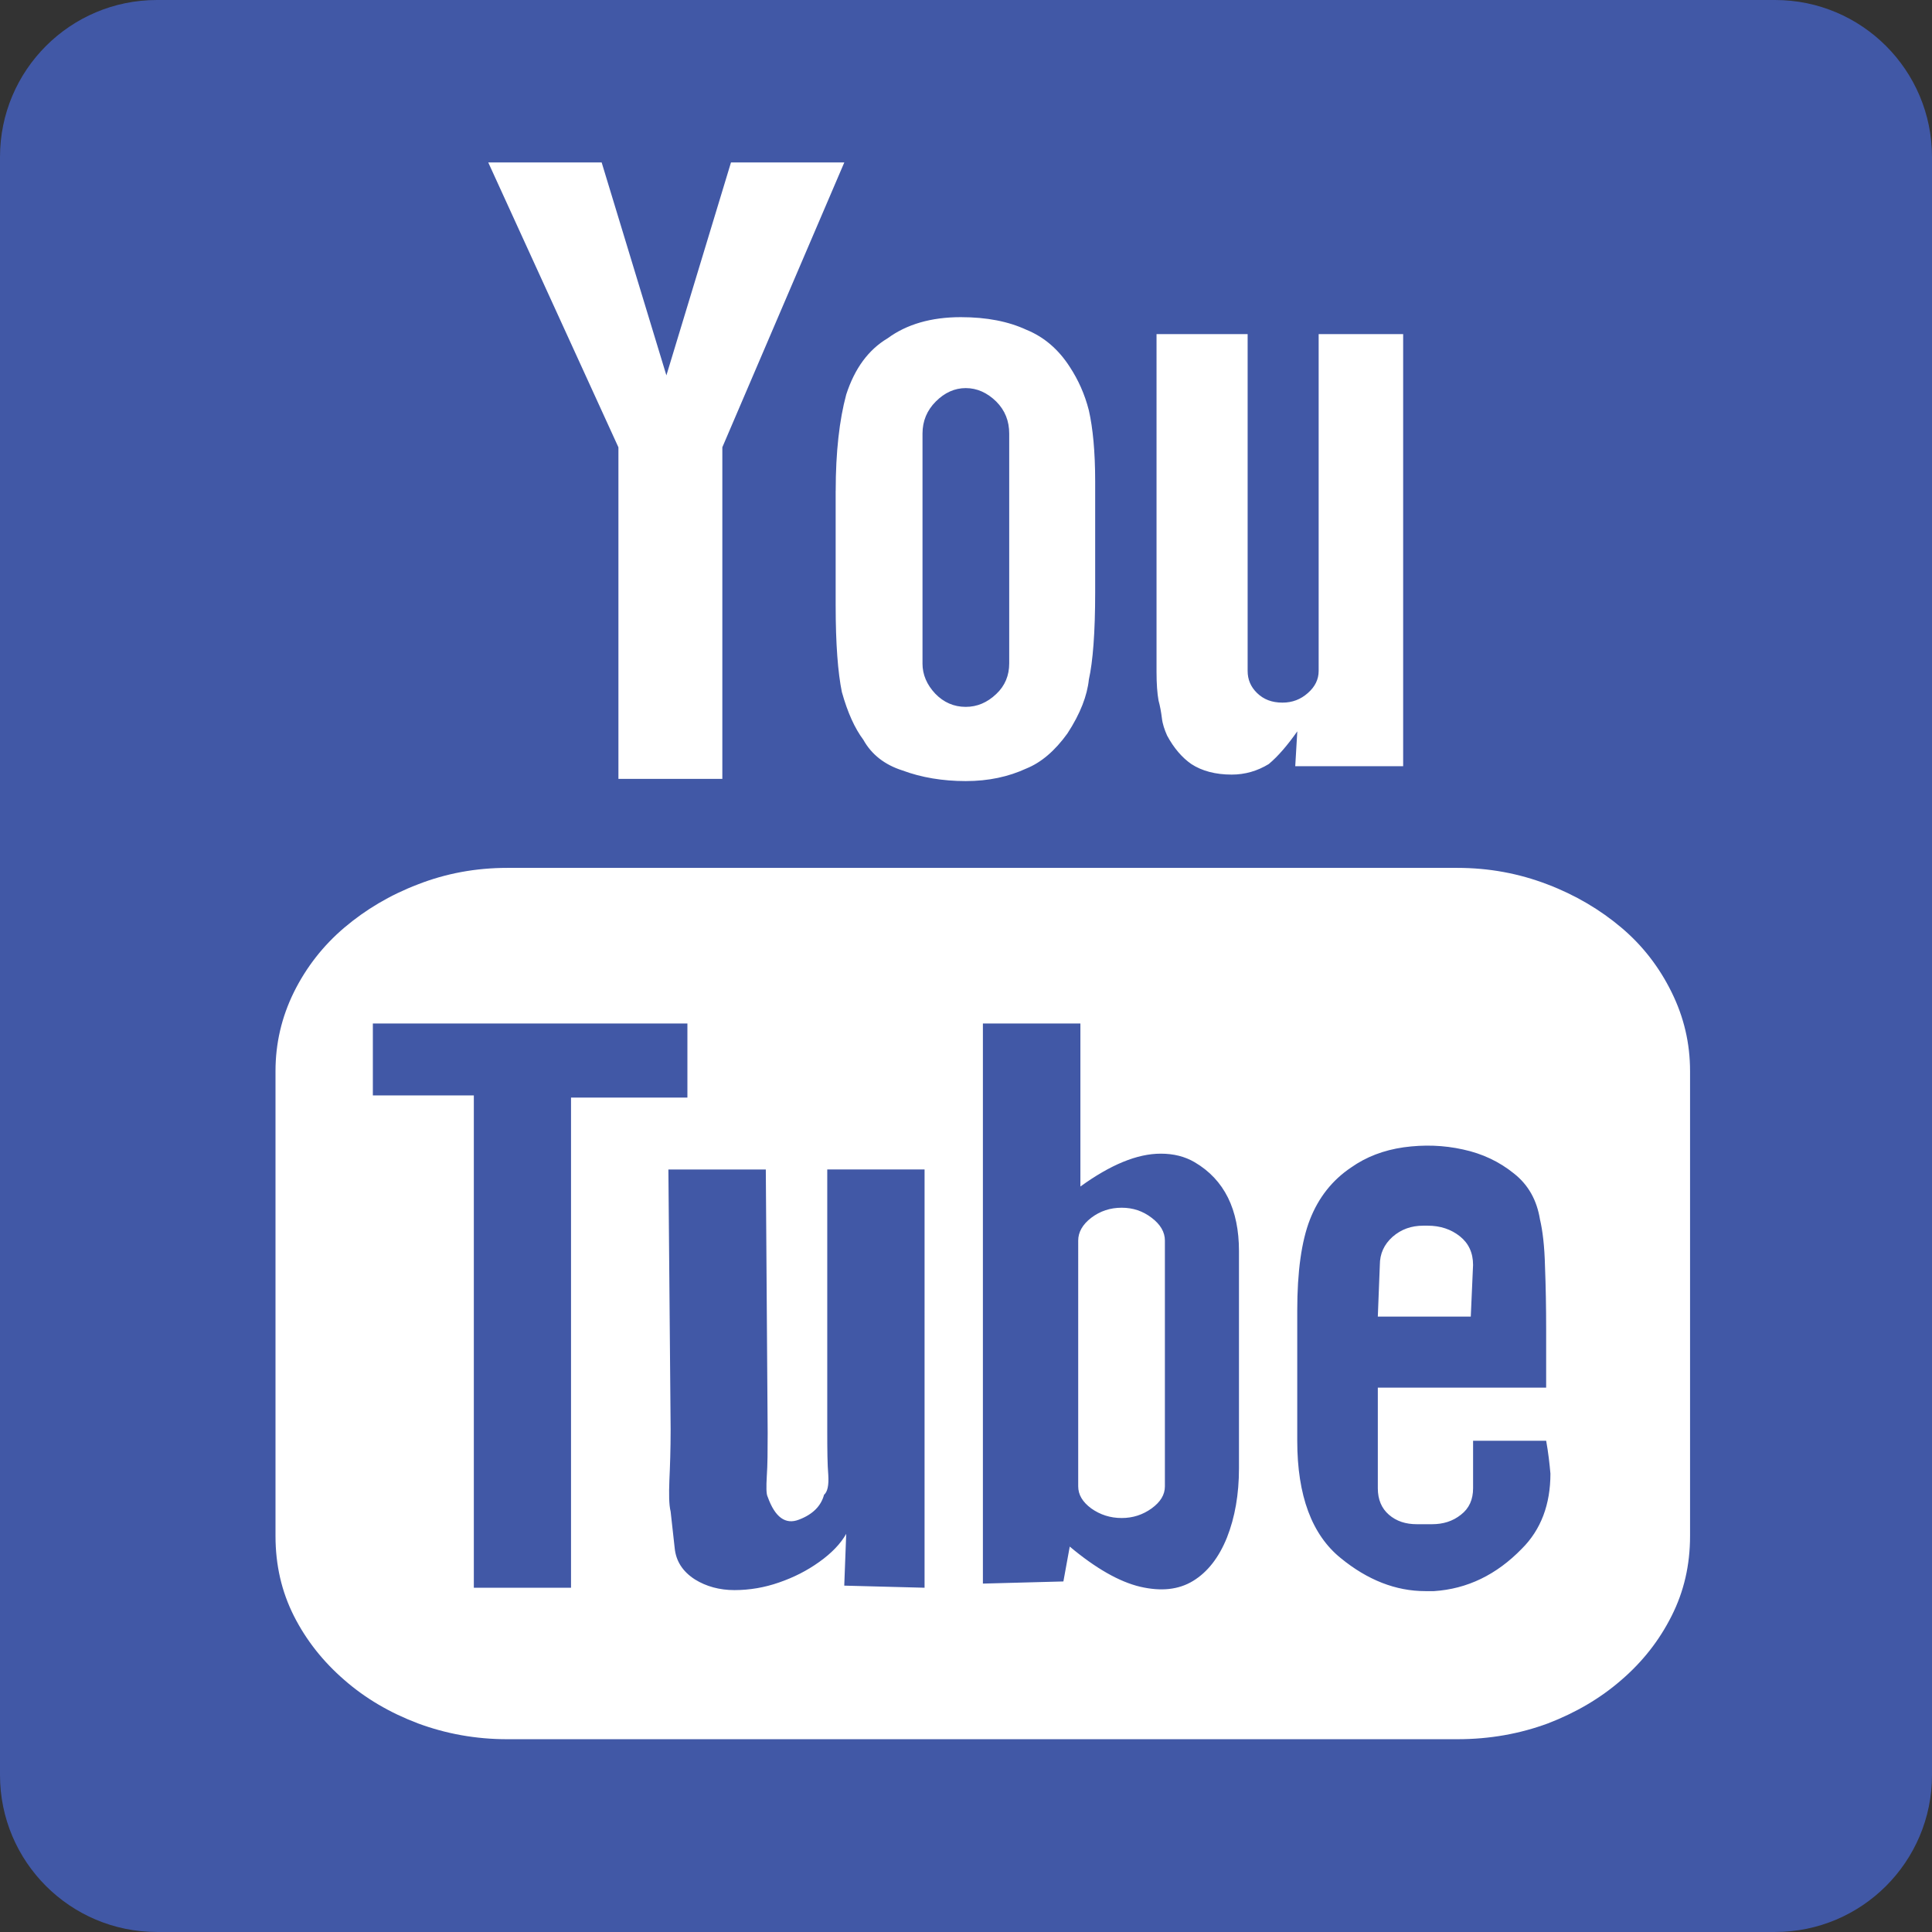
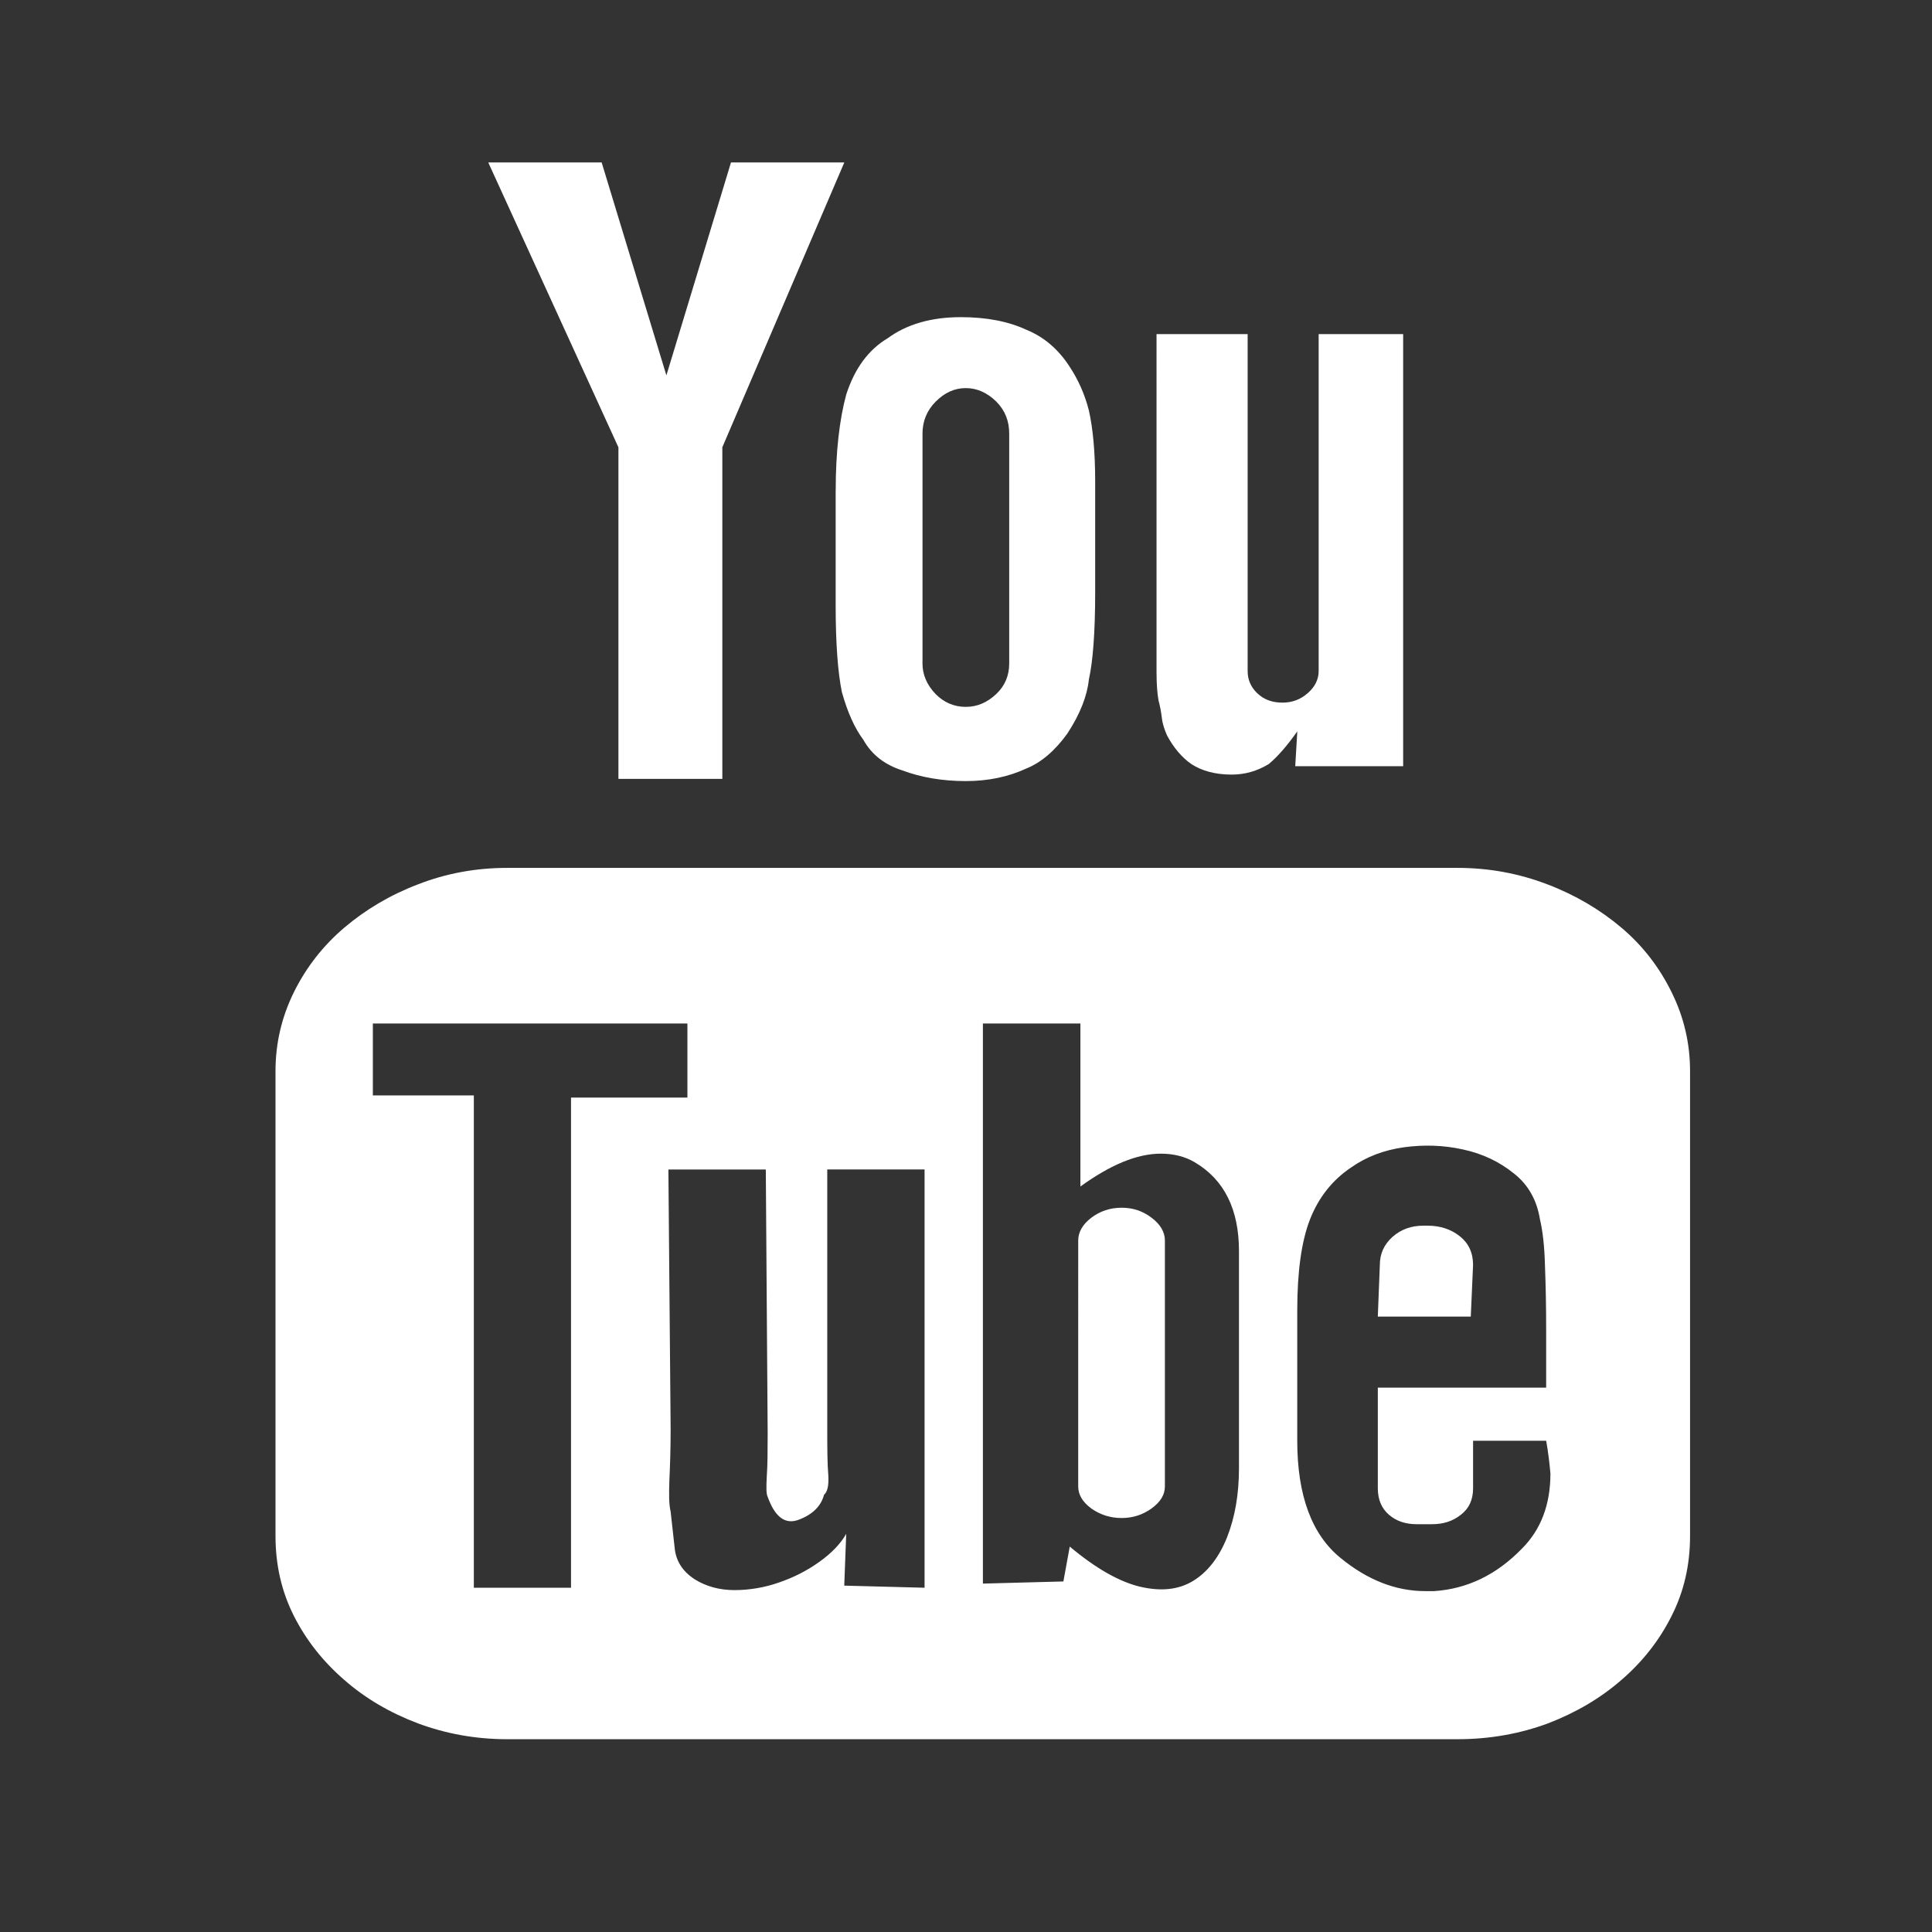
<svg xmlns="http://www.w3.org/2000/svg" version="1.1" x="0px" y="0px" width="95.456px" height="95.455px" viewBox="0 0 95.456 95.455" enable-background="new 0 0 95.456 95.455" xml:space="preserve">
  <rect x="0" y="0" width="95.456" height="95.455" fill="#333333" stroke="none" />
  <g id="bg">
-     <path fill="#4158A6" d="M95.456,87.702c0,4.282-3.472,7.753-7.754,7.753H7.754C3.472,95.455,0,91.984,0,87.702V7.754   C0,3.472,3.472,0,7.754,0h79.948c4.282,0,7.754,3.472,7.754,7.754V87.702z" />
-   </g>
+     </g>
  <g id="facebook" display="none">
    <path display="inline" fill="#FFFFFF" d="M38.043,28.351c0-0.394,0.05-1.245,0.156-2.549c0.123-1.307,0.618-2.67,1.507-4.103   c0.872-1.428,2.288-2.718,4.268-3.852c1.967-1.136,4.818-1.702,8.526-1.702h10.46v11.399h-7.658c-0.756,0-1.465,0.285-2.099,0.848   c-0.635,0.558-0.958,1.093-0.958,1.589v7.092H62.96c-0.113,1.391-0.233,2.739-0.375,4.043l-0.427,3.443   c-0.168,1.165-0.337,2.241-0.51,3.235H52.17v31.604H38.043V47.794h-6.889V37.074h6.889V28.351z" />
  </g>
  <g id="twitter" display="none">
-     <path display="inline" fill="#FFFFFF" d="M76.751,44.944c1.038,0.447,2.385,0.758,4.037,0.942c0.758,0.067,1.485,0.093,2.207,0.093   c0.838,0,1.624-0.045,2.344-0.137c-0.906,0.844-2.065,1.577-3.468,2.202c-1.421,0.626-3.245,0.939-5.493,0.939   c-1.029,3.847-2.938,7.302-5.732,10.348c-2.779,3.055-6.085,5.57-9.92,7.562c-3.83,1.988-8.043,3.368-12.653,4.156   c-2.595,0.461-5.189,0.695-7.794,0.695c-1.965,0-3.938-0.137-5.901-0.419c-4.549-0.594-8.918-1.975-13.147-4.155   c-4.222-2.175-7.916-5.28-11.079-9.314c1.786,1.592,3.875,2.825,6.248,3.687c2.375,0.851,4.841,1.288,7.405,1.288   c2.567,0,5.093-0.465,7.564-1.387c2.471-0.915,4.688-2.354,6.663-4.294c-0.374,0.063-0.748,0.093-1.131,0.093   c-0.717,0-1.372-0.123-1.966-0.373c-0.941-0.375-1.59-0.886-1.945-1.526c-0.361-0.646-0.361-1.351,0-2.112   c0.354-0.766,1.27-1.444,2.743-2.036c-0.504,0.055-0.993,0.086-1.454,0.086c-0.726,0-1.397-0.063-2.011-0.177   c-1.045-0.193-1.939-0.52-2.702-0.965c-0.779-0.458-1.408-0.95-1.91-1.481c-0.501-0.534-0.926-1.102-1.269-1.695   c0.632-0.563,1.328-0.994,2.114-1.282c0.783-0.297,1.817-0.483,3.096-0.543c-2.871-0.627-4.924-1.558-6.141-2.771   c-1.219-1.219-1.997-2.627-2.298-4.218c0.847-0.133,1.688-0.279,2.553-0.451c0.854-0.175,1.541-0.192,2.042-0.072   c-2.446-1.222-4.145-2.644-5.12-4.272c-0.842-1.432-1.264-2.789-1.264-4.036c0-0.156,0.015-0.328,0.048-0.518   c4.409,1.536,8.127,2.946,11.141,4.228c3.025,1.285,5.708,2.538,8.056,3.76c0.904,0.364,1.806,0.931,2.717,1.686l2.959,2.538   c0.63-1.663,1.339-3.313,2.153-4.953c0.824-1.646,1.691-3.22,2.611-4.72c0.925-1.5,1.959-2.876,3.117-4.134   c1.154-1.247,2.475-2.272,3.938-3.092c-0.061,0.711-0.43,1.422-1.121,2.11c0.851-0.716,1.762-1.291,2.744-1.739   c0.99-0.437,2.034-0.729,3.121-0.89c-0.128,0.724-0.637,1.311-1.551,1.761c-0.905,0.451-1.699,0.811-2.389,1.056   c0.245-0.064,0.746-0.226,1.473-0.492c0.74-0.265,1.522-0.511,2.35-0.727c0.837-0.216,1.582-0.368,2.26-0.421   c0.667-0.063,1.072,0.053,1.191,0.377c0.187,0.372,0.075,0.695-0.324,0.955c-0.404,0.267-0.903,0.492-1.484,0.686   c-0.574,0.189-1.16,0.338-1.73,0.47c-0.582,0.126-0.964,0.217-1.15,0.278l-1.736,0.607c0.342-0.03,0.688-0.045,1.03-0.045   c1.433,0,2.851,0.215,4.222,0.656c1.693,0.536,3.244,1.35,4.651,2.446c1.403,1.089,2.641,2.374,3.7,3.847   c1.064,1.475,1.848,3.049,2.35,4.735l0.188,0.751c0.057,0.255,0.126,0.529,0.185,0.84c0.629,0.199,1.377,0.312,2.262,0.358   c0.871,0.041,1.734,0,2.603-0.144c0.852-0.136,1.636-0.313,2.336-0.533c0.706-0.219,1.269-0.424,1.669-0.613   c-0.496,1.223-1.459,2.248-2.887,3.076C80.648,44.341,78.871,44.82,76.751,44.944z" />
-   </g>
+     </g>
  <g id="linkedin" display="none">
    <path display="inline" fill="#FFFFFF" d="M25.97,21.829c1.861,0,3.323,0.587,4.39,1.76c1.062,1.174,1.629,2.651,1.71,4.422   c0,1.751-0.603,3.229-1.807,4.428c-1.197,1.193-2.84,1.792-4.921,1.792h-0.073c-2.029,0-3.636-0.6-4.834-1.792   c-1.184-1.199-1.779-2.677-1.779-4.428c0-1.794,0.647-3.278,1.961-4.439C21.932,22.413,23.715,21.829,25.97,21.829z M19.443,39.145   h12.816v36.029H19.443V39.145z M78.629,54.514v20.659H65.811V55.905c0-2.449-0.502-4.419-1.507-5.909   c-0.991-1.482-2.661-2.227-5.02-2.227c-1.793,0-3.231,0.451-4.306,1.37c-1.071,0.906-1.855,1.913-2.332,3.017   c-0.146,0.398-0.245,0.839-0.299,1.33c-0.048,0.479-0.069,1.006-0.069,1.553v20.135h-12.9c0.051-6.1,0.083-11.688,0.083-16.762   v-6.407v-5.811c0-1.775-0.016-3.286-0.051-4.539c-0.017-1.25-0.032-2.087-0.032-2.511h12.9v5.102l-0.073,0.146h0.073v-0.146   c0.398-0.627,0.908-1.287,1.534-1.964c0.634-0.695,1.385-1.329,2.305-1.922c0.913-0.584,2.018-1.064,3.297-1.458   c1.299-0.388,2.77-0.581,4.449-0.581c2.085,0,4.036,0.32,5.854,0.956c1.817,0.64,3.37,1.638,4.696,3.005   c1.317,1.35,2.35,3.038,3.099,5.049C78.26,49.345,78.629,51.74,78.629,54.514z" />
  </g>
  <g id="youtube">
    <path fill="#FFFFFF" d="M83.502,52.92v22.969c0,1.437-0.302,2.745-0.91,3.948c-0.609,1.213-1.433,2.263-2.484,3.168   c-1.047,0.912-2.262,1.619-3.629,2.145c-1.386,0.512-2.873,0.781-4.477,0.781H25.064c-1.562,0-3.032-0.27-4.41-0.781   c-1.387-0.525-2.597-1.232-3.64-2.145c-1.045-0.905-1.882-1.955-2.495-3.168c-0.606-1.203-0.907-2.512-0.907-3.948V52.92   c0-1.366,0.301-2.662,0.907-3.896c0.613-1.237,1.45-2.307,2.495-3.193c1.043-0.884,2.253-1.61,3.64-2.138   c1.378-0.538,2.849-0.813,4.41-0.813h46.938c1.57,0,3.042,0.275,4.448,0.813c1.389,0.528,2.61,1.254,3.657,2.138   c1.052,0.887,1.875,1.956,2.484,3.193C83.201,50.258,83.502,51.554,83.502,52.92z M28.213,78.447V54.228h5.75v-3.659H18.422v3.553   h4.989v24.325H28.213z M30.554,22.099L24.124,8.027h5.603l3.198,10.52l3.191-10.52h5.599l-6.026,14.072v16.385h-5.134V22.099z    M45.682,57.781h-4.809v12.934c0,0.937,0.008,1.66,0.051,2.162c0.033,0.515-0.043,0.839-0.21,0.977   c-0.146,0.552-0.554,0.968-1.236,1.227c-0.666,0.262-1.187-0.111-1.549-1.128c-0.073-0.139-0.073-0.479-0.043-1.02   c0.038-0.542,0.043-1.248,0.043-2.124l-0.092-13.027h-4.813l0.111,12.829c0,1.008-0.031,1.845-0.062,2.529   c-0.024,0.681-0.024,1.192,0.062,1.544c0.063,0.565,0.132,1.161,0.2,1.802c0.064,0.649,0.396,1.164,1.004,1.553   c0.549,0.341,1.209,0.525,1.947,0.525c0.757,0,1.495-0.129,2.203-0.376c0.723-0.249,1.374-0.576,1.99-1.017   c0.607-0.432,1.054-0.898,1.331-1.386l-0.097,2.558l3.968,0.104V57.781z M41.29,24.255c0-1.922,0.183-3.513,0.521-4.764   c0.42-1.292,1.096-2.211,2.046-2.778c0.938-0.689,2.147-1.043,3.611-1.043c1.294,0,2.36,0.214,3.245,0.624   c0.867,0.353,1.581,0.962,2.141,1.832c0.419,0.64,0.738,1.341,0.945,2.153c0.196,0.866,0.311,2.032,0.311,3.504v5.485   c0,1.994-0.114,3.425-0.311,4.302c-0.082,0.795-0.419,1.688-1.061,2.67c-0.617,0.859-1.301,1.437-2.025,1.729   c-0.885,0.409-1.872,0.623-3,0.623c-1.131,0-2.194-0.177-3.123-0.525c-0.879-0.279-1.528-0.786-1.933-1.514   c-0.427-0.572-0.777-1.342-1.062-2.36c-0.195-0.953-0.307-2.367-0.307-4.291V24.255z M45.578,32.779   c0,0.554,0.215,1.052,0.632,1.495c0.413,0.428,0.92,0.651,1.504,0.651c0.561,0,1.061-0.21,1.507-0.634   c0.436-0.409,0.642-0.92,0.642-1.512V21.423c0-0.621-0.206-1.149-0.642-1.585c-0.446-0.436-0.946-0.663-1.507-0.663   c-0.549,0-1.045,0.227-1.479,0.663c-0.435,0.436-0.656,0.964-0.656,1.585V32.779z M61.215,72.547V61.816   c0-2.058-0.722-3.528-2.186-4.391C58.543,57.138,57.98,57,57.351,57c-1.163,0-2.476,0.542-3.971,1.623v-8.055h-4.817v27.674   l3.977-0.106l0.314-1.723c1.291,1.084,2.461,1.744,3.479,1.984c1.034,0.24,1.898,0.149,2.613-0.286   c0.714-0.435,1.274-1.148,1.676-2.145C61.016,74.97,61.215,73.827,61.215,72.547z M55.42,59.671c0.558,0,1.043,0.163,1.479,0.496   c0.44,0.332,0.656,0.712,0.656,1.124v12.144c0,0.418-0.216,0.772-0.656,1.093c-0.436,0.312-0.921,0.474-1.479,0.474   c-0.565,0-1.063-0.162-1.504-0.474c-0.431-0.32-0.644-0.675-0.644-1.093V61.292c0-0.412,0.213-0.792,0.644-1.124   C54.358,59.834,54.855,59.671,55.42,59.671z M57.664,36.342c-0.127-0.284-0.227-0.58-0.257-0.859   c-0.039-0.304-0.088-0.591-0.166-0.871c-0.064-0.355-0.099-0.825-0.099-1.416v-2.298V16.507h4.501v16.641   c0,0.421,0.147,0.783,0.465,1.093c0.324,0.314,0.726,0.474,1.256,0.474c0.491,0,0.899-0.159,1.255-0.474   c0.353-0.31,0.533-0.672,0.533-1.093V16.507h4.175v21.349h-5.332l0.102-1.723c-0.492,0.699-0.951,1.232-1.41,1.617   c-0.558,0.34-1.166,0.521-1.833,0.521c-0.798,0-1.472-0.18-1.992-0.521C58.413,37.44,58,36.968,57.664,36.342z M76.393,71.184   h-3.611v0.522v1.826c0,0.559-0.195,0.995-0.6,1.307c-0.403,0.322-0.878,0.469-1.429,0.469h-0.75c-0.548,0-1.007-0.146-1.38-0.469   c-0.36-0.312-0.548-0.748-0.548-1.307v-0.204v-2.042v-2.726h8.317v-2.872c0-1.085-0.018-2.12-0.057-3.114   c-0.023-0.996-0.117-1.771-0.248-2.324c-0.153-0.939-0.565-1.707-1.299-2.28c-0.707-0.569-1.539-0.97-2.504-1.177   c-0.956-0.212-1.927-0.245-2.933-0.107c-0.992,0.143-1.848,0.47-2.593,0.995c-0.932,0.625-1.608,1.481-2.035,2.569   c-0.419,1.074-0.629,2.578-0.629,4.502v6.432c0,2.719,0.726,4.653,2.155,5.804c1.318,1.077,2.713,1.626,4.172,1.626   c0.152,0,0.282,0,0.428,0c1.643-0.106,3.091-0.808,4.342-2.096c0.944-0.94,1.412-2.187,1.412-3.708   C76.561,72.321,76.499,71.771,76.393,71.184z M72.668,65.051h-4.593l0.1-2.552c0-0.559,0.211-1.015,0.629-1.391   c0.425-0.369,0.916-0.55,1.528-0.55h0.204c0.62,0,1.154,0.174,1.597,0.527c0.43,0.345,0.648,0.814,0.648,1.413L72.668,65.051z" />
  </g>
</svg>